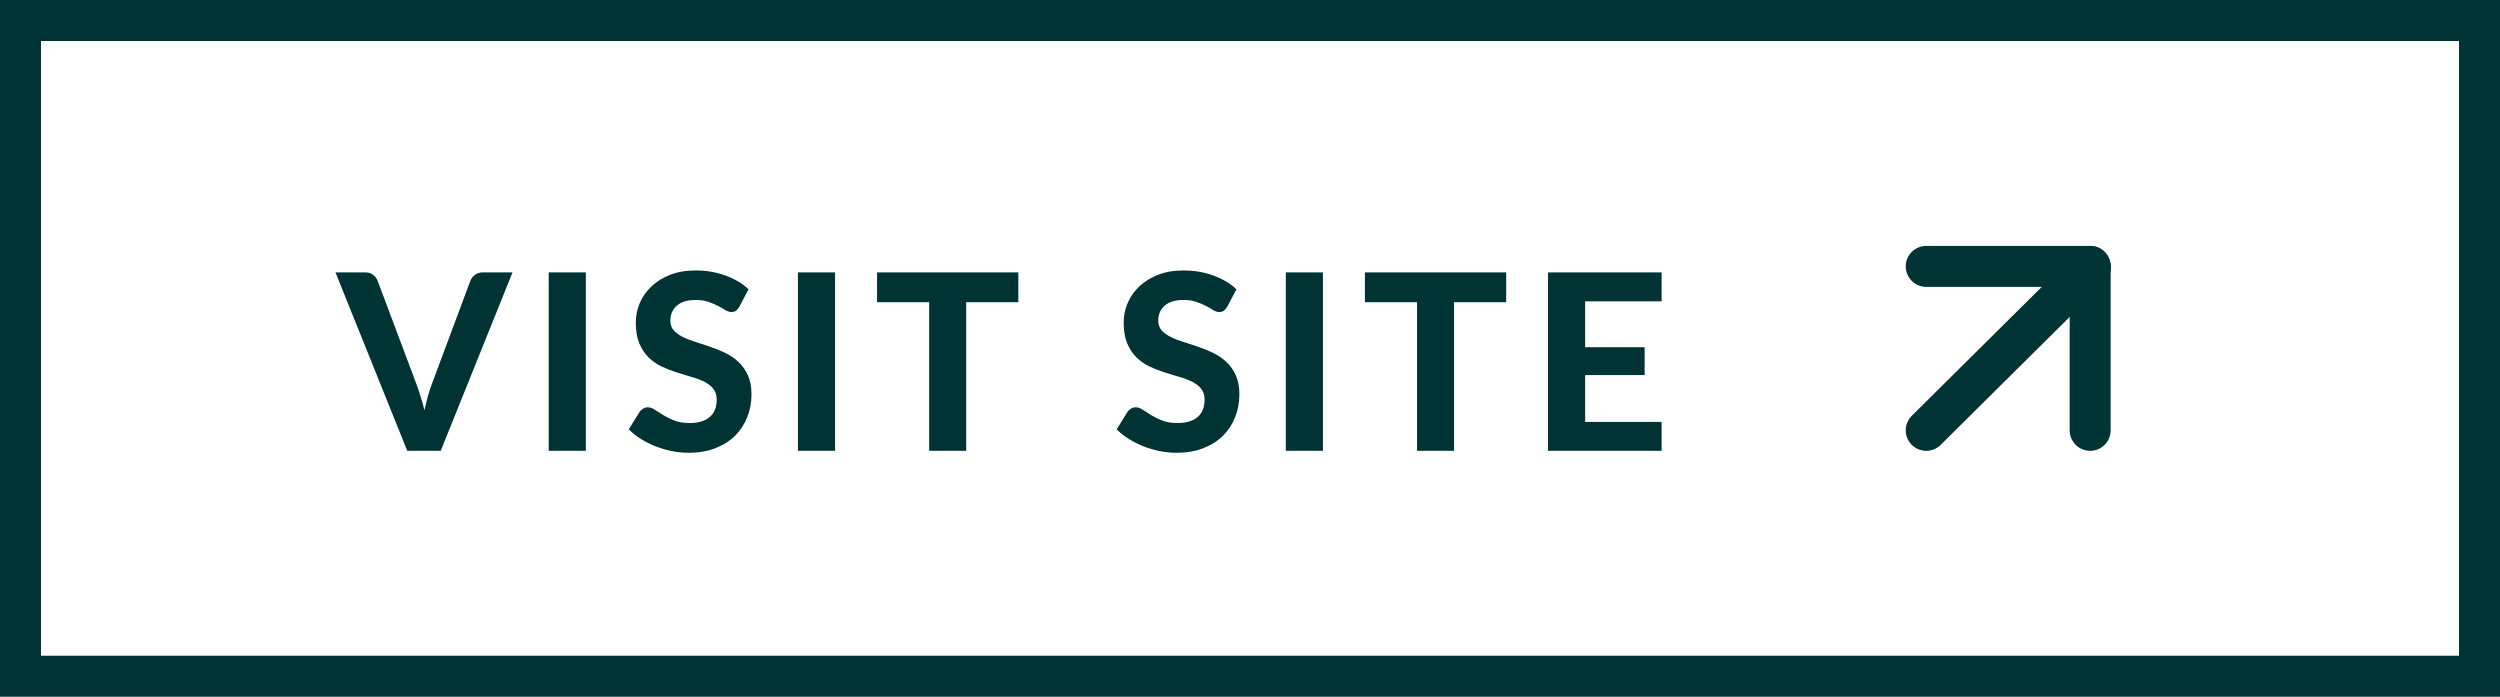
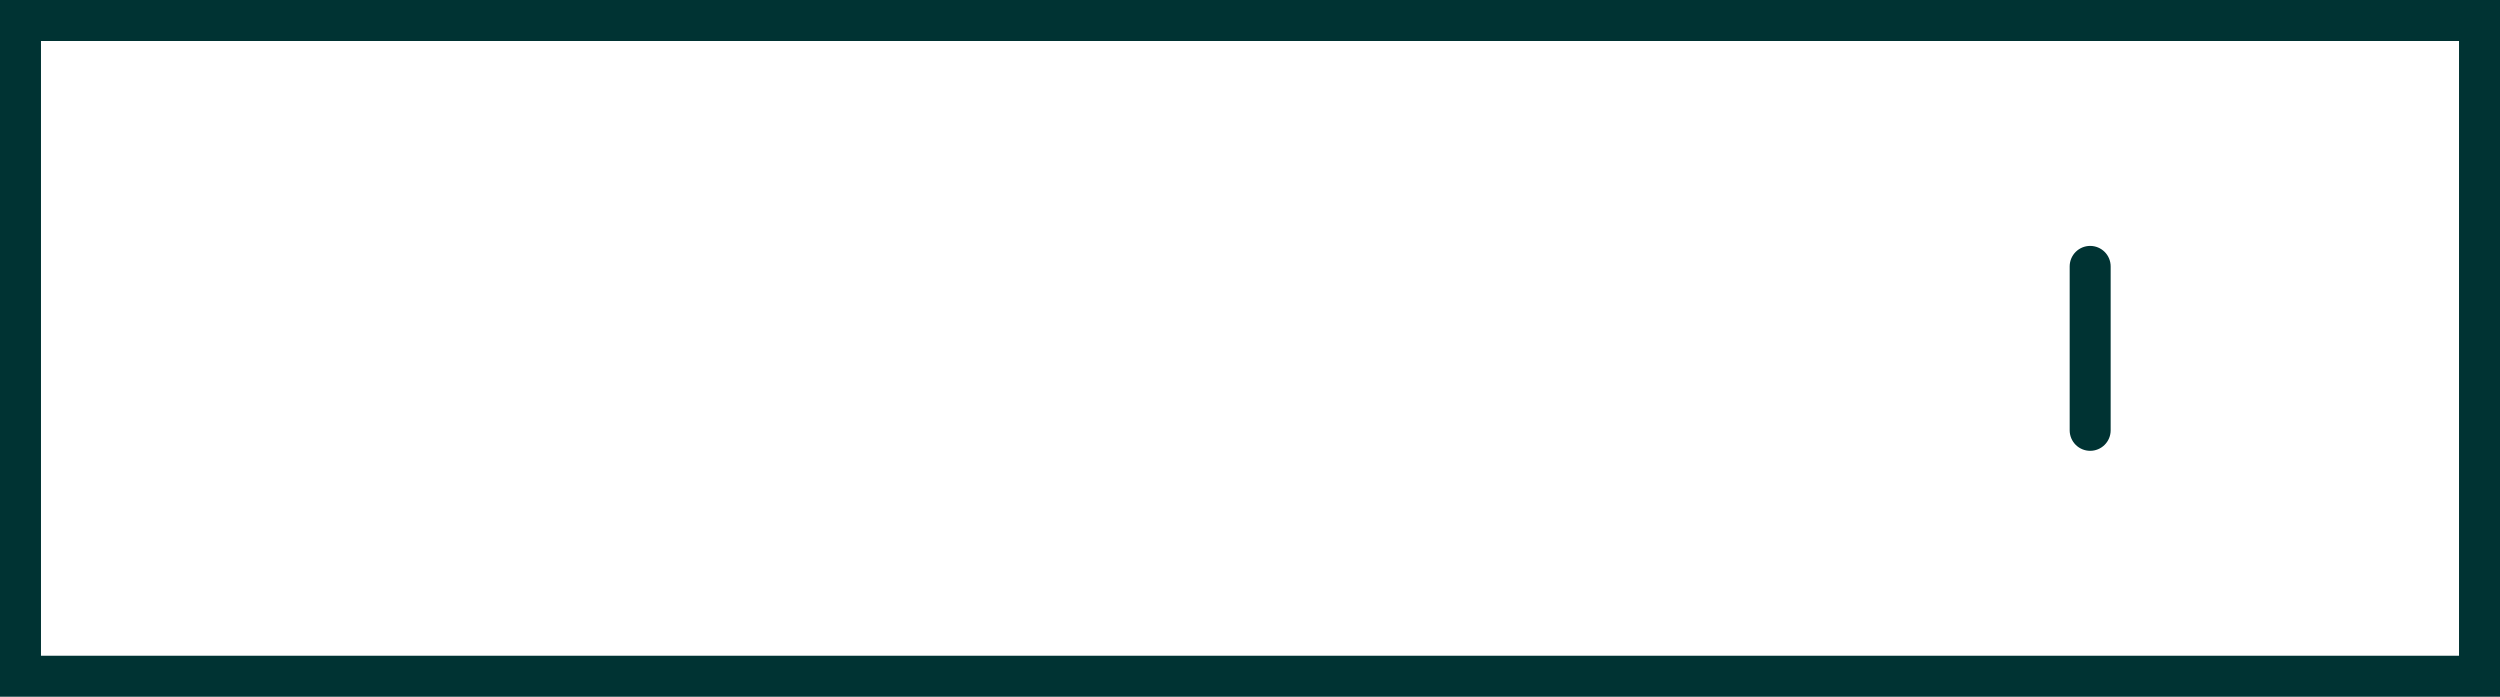
<svg xmlns="http://www.w3.org/2000/svg" width="122" height="34" viewBox="0 0 122 34" fill="none">
-   <path d="M25.011 13.294L21.507 22H19.875L16.371 13.294H17.823C17.979 13.294 18.105 13.332 18.201 13.408C18.301 13.48 18.375 13.574 18.423 13.69L20.307 18.706C20.379 18.894 20.449 19.1 20.517 19.324C20.589 19.544 20.655 19.776 20.715 20.02C20.767 19.776 20.823 19.544 20.883 19.324C20.947 19.1 21.015 18.894 21.087 18.706L22.959 13.69C22.999 13.59 23.069 13.5 23.169 13.42C23.273 13.336 23.401 13.294 23.553 13.294H25.011ZM28.589 22H26.777V13.294H28.589V22ZM36.085 14.962C36.029 15.054 35.971 15.122 35.911 15.166C35.855 15.206 35.781 15.226 35.689 15.226C35.601 15.226 35.505 15.196 35.401 15.136C35.301 15.072 35.183 15.004 35.047 14.932C34.911 14.86 34.755 14.794 34.579 14.734C34.403 14.67 34.197 14.638 33.961 14.638C33.545 14.638 33.233 14.732 33.025 14.92C32.817 15.104 32.713 15.346 32.713 15.646C32.713 15.838 32.769 15.998 32.881 16.126C32.997 16.25 33.147 16.358 33.331 16.45C33.519 16.542 33.731 16.624 33.967 16.696C34.203 16.768 34.445 16.848 34.693 16.936C34.941 17.02 35.183 17.12 35.419 17.236C35.655 17.352 35.865 17.498 36.049 17.674C36.237 17.85 36.387 18.066 36.499 18.322C36.615 18.574 36.673 18.882 36.673 19.246C36.673 19.642 36.603 20.014 36.463 20.362C36.327 20.706 36.129 21.008 35.869 21.268C35.609 21.524 35.287 21.726 34.903 21.874C34.523 22.022 34.091 22.096 33.607 22.096C33.331 22.096 33.055 22.068 32.779 22.012C32.507 21.956 32.243 21.878 31.987 21.778C31.735 21.678 31.497 21.558 31.273 21.418C31.049 21.278 30.853 21.122 30.685 20.95L31.213 20.098C31.257 20.034 31.315 19.982 31.387 19.942C31.459 19.898 31.535 19.876 31.615 19.876C31.723 19.876 31.837 19.916 31.957 19.996C32.077 20.076 32.215 20.164 32.371 20.26C32.527 20.356 32.707 20.444 32.911 20.524C33.119 20.604 33.367 20.644 33.655 20.644C34.075 20.644 34.399 20.548 34.627 20.356C34.859 20.164 34.975 19.878 34.975 19.498C34.975 19.278 34.917 19.1 34.801 18.964C34.689 18.828 34.541 18.714 34.357 18.622C34.173 18.53 33.963 18.452 33.727 18.388C33.491 18.32 33.249 18.246 33.001 18.166C32.753 18.086 32.511 17.99 32.275 17.878C32.039 17.766 31.829 17.618 31.645 17.434C31.461 17.25 31.311 17.022 31.195 16.75C31.083 16.478 31.027 16.14 31.027 15.736C31.027 15.412 31.091 15.098 31.219 14.794C31.347 14.49 31.535 14.22 31.783 13.984C32.031 13.748 32.335 13.558 32.695 13.414C33.059 13.27 33.475 13.198 33.943 13.198C34.467 13.198 34.951 13.28 35.395 13.444C35.843 13.604 36.221 13.828 36.529 14.116L36.085 14.962ZM40.751 22H38.939V13.294H40.751V22ZM49.694 14.746H47.15V22H45.344V14.746H42.8V13.294H49.694V14.746ZM59.894 14.962C59.838 15.054 59.78 15.122 59.72 15.166C59.664 15.206 59.59 15.226 59.498 15.226C59.41 15.226 59.314 15.196 59.21 15.136C59.11 15.072 58.992 15.004 58.856 14.932C58.72 14.86 58.564 14.794 58.388 14.734C58.212 14.67 58.006 14.638 57.77 14.638C57.354 14.638 57.042 14.732 56.834 14.92C56.626 15.104 56.522 15.346 56.522 15.646C56.522 15.838 56.578 15.998 56.69 16.126C56.806 16.25 56.956 16.358 57.14 16.45C57.328 16.542 57.54 16.624 57.776 16.696C58.012 16.768 58.254 16.848 58.502 16.936C58.75 17.02 58.992 17.12 59.228 17.236C59.464 17.352 59.674 17.498 59.858 17.674C60.046 17.85 60.196 18.066 60.308 18.322C60.424 18.574 60.482 18.882 60.482 19.246C60.482 19.642 60.412 20.014 60.272 20.362C60.136 20.706 59.938 21.008 59.678 21.268C59.418 21.524 59.096 21.726 58.712 21.874C58.332 22.022 57.9 22.096 57.416 22.096C57.14 22.096 56.864 22.068 56.588 22.012C56.316 21.956 56.052 21.878 55.796 21.778C55.544 21.678 55.306 21.558 55.082 21.418C54.858 21.278 54.662 21.122 54.494 20.95L55.022 20.098C55.066 20.034 55.124 19.982 55.196 19.942C55.268 19.898 55.344 19.876 55.424 19.876C55.532 19.876 55.646 19.916 55.766 19.996C55.886 20.076 56.024 20.164 56.18 20.26C56.336 20.356 56.516 20.444 56.72 20.524C56.928 20.604 57.176 20.644 57.464 20.644C57.884 20.644 58.208 20.548 58.436 20.356C58.668 20.164 58.784 19.878 58.784 19.498C58.784 19.278 58.726 19.1 58.61 18.964C58.498 18.828 58.35 18.714 58.166 18.622C57.982 18.53 57.772 18.452 57.536 18.388C57.3 18.32 57.058 18.246 56.81 18.166C56.562 18.086 56.32 17.99 56.084 17.878C55.848 17.766 55.638 17.618 55.454 17.434C55.27 17.25 55.12 17.022 55.004 16.75C54.892 16.478 54.836 16.14 54.836 15.736C54.836 15.412 54.9 15.098 55.028 14.794C55.156 14.49 55.344 14.22 55.592 13.984C55.84 13.748 56.144 13.558 56.504 13.414C56.868 13.27 57.284 13.198 57.752 13.198C58.276 13.198 58.76 13.28 59.204 13.444C59.652 13.604 60.03 13.828 60.338 14.116L59.894 14.962ZM64.559 22H62.748V13.294H64.559V22ZM73.502 14.746H70.958V22H69.152V14.746H66.608V13.294H73.502V14.746ZM77.355 14.704V16.942H80.258V18.304H77.355V20.59H81.087V22H75.543V13.294H81.087V14.704H77.355Z" fill="#003333" />
-   <path d="M94 21L102 13.065" stroke="#003333" stroke-width="2" stroke-linecap="round" stroke-linejoin="round" />
-   <path d="M94 13L102 13" stroke="#003333" stroke-width="2" stroke-linecap="round" stroke-linejoin="round" />
  <path d="M102 21L102 13" stroke="#003333" stroke-width="2" stroke-linecap="round" stroke-linejoin="round" />
  <path d="M2 2H120V-2H2V2ZM120 2V32H124V2H120ZM120 32H2V36H120V32ZM2 32V2H-2V32H2ZM2 32L2 32H-2C-2 34.209 -0.209 36 2 36V32ZM120 32L120 32V36C122.209 36 124 34.209 124 32H120ZM120 2L120 2H124C124 -0.209 122.209 -2 120 -2V2ZM2 -2C-0.209 -2 -2 -0.209 -2 2H2L2 2V-2Z" fill="#003333" />
</svg>